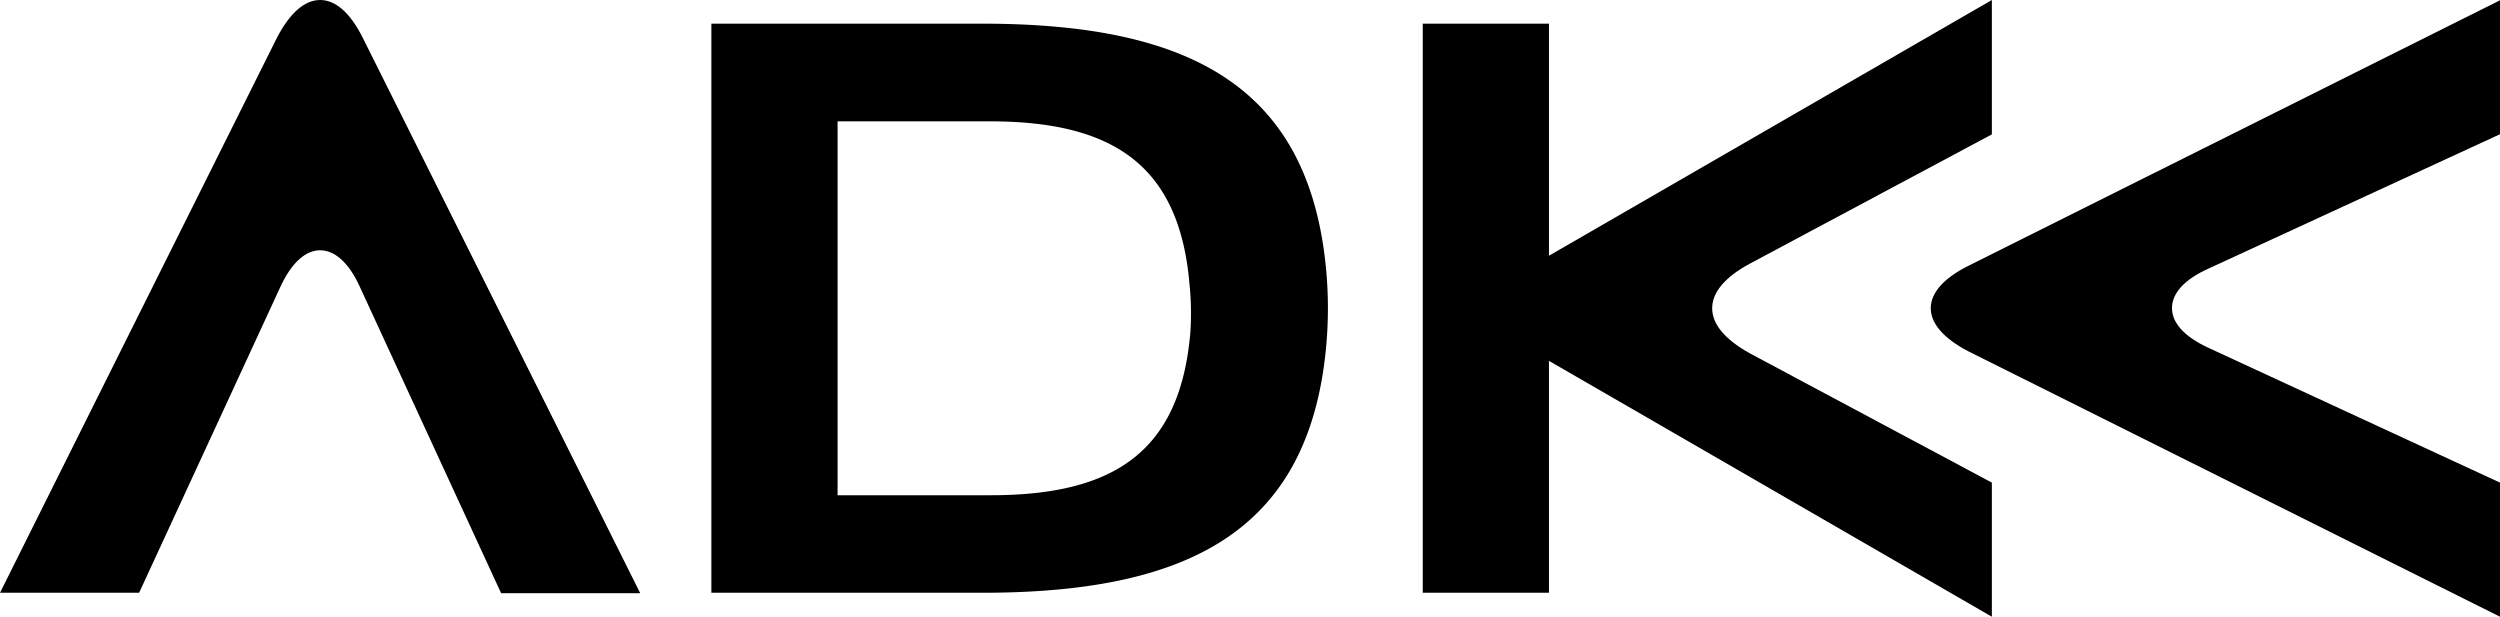
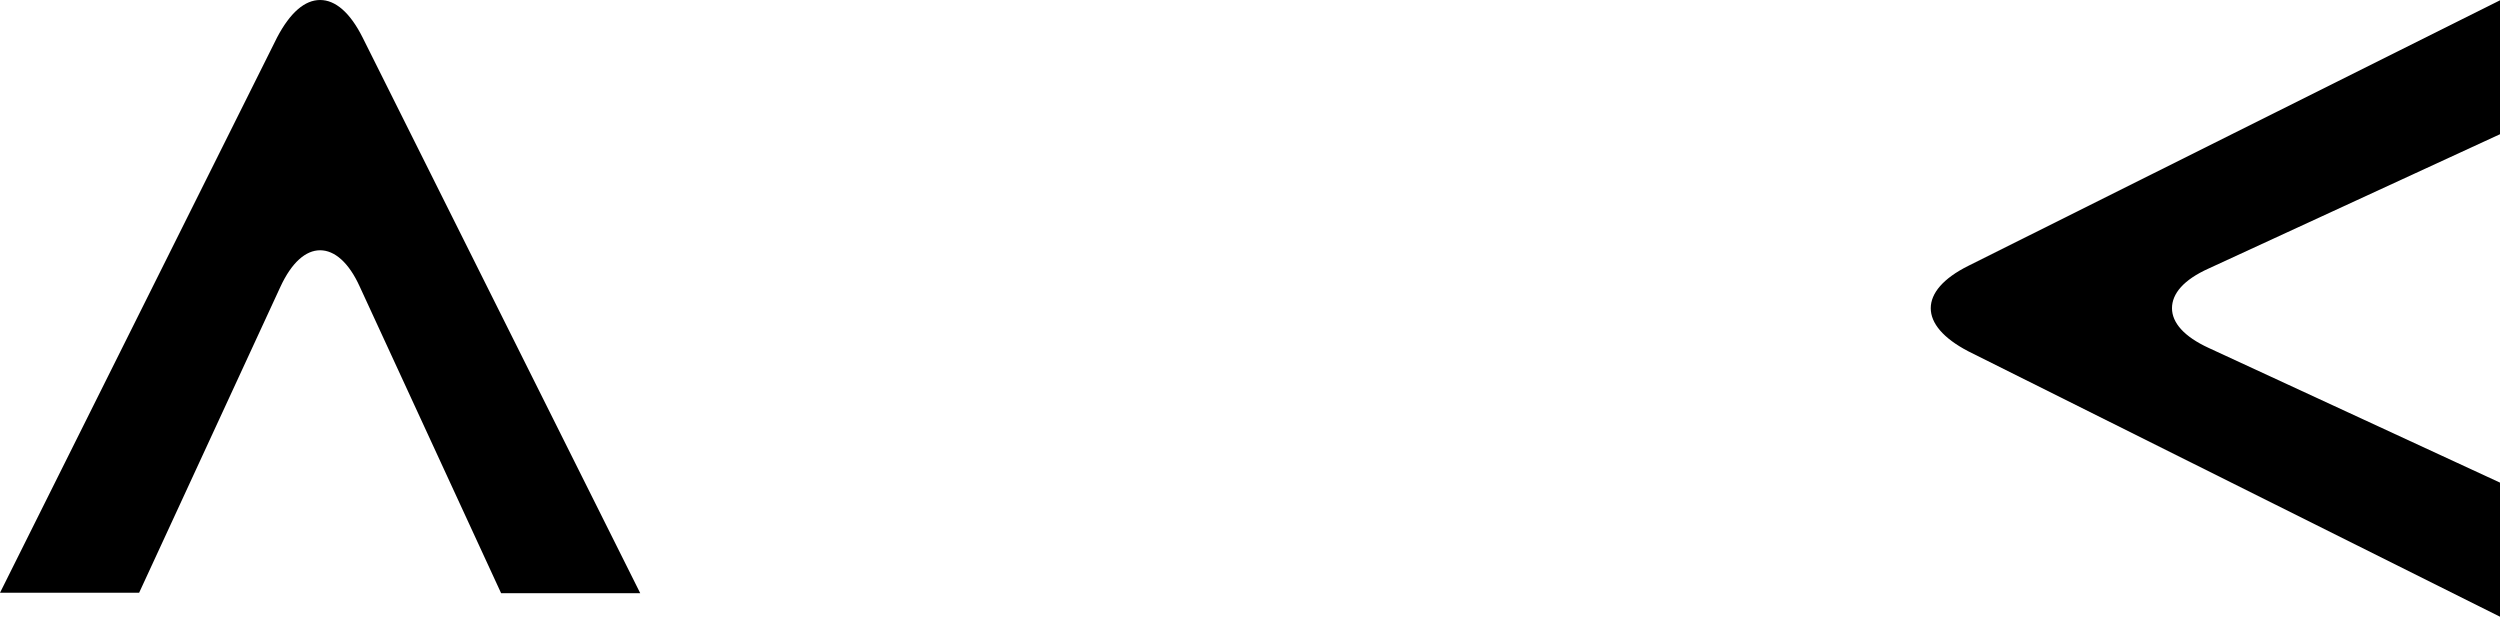
<svg xmlns="http://www.w3.org/2000/svg" width="174.31" height="42.99" viewBox="0 0 174.31 42.99">
  <title>アセット 1</title>
  <g id="レイヤー_2" data-name="レイヤー 2">
    <g id="レイヤー_8" data-name="レイヤー 8">
      <path d="M22.32,0c-1.06,0-2.08.86-3,2.61L0,41.33H9.7L19.55,20c.79-1.71,1.77-2.55,2.77-2.55s2,.84,2.77,2.55l9.85,21.36h9.7L25.28,2.61C24.4.86,23.38,0,22.32,0Z" style="fill:#000" />
-       <path d="M119.38,21.49c0-1.1.88-2.17,2.65-3.12l16.85-9V0L108,17.83V1.65H99.2V41.33H108V25.16L138.88,43V33.65l-16.85-9C120.26,23.67,119.38,22.6,119.38,21.49Z" style="fill:#000" />
      <path d="M154,18.72l20.35-9.38V0L137.23,18.54c-1.74.87-2.61,1.9-2.61,2.95s.87,2.09,2.61,3L174.31,43V33.65L154,24.26c-1.72-.79-2.56-1.76-2.56-2.77S152.24,19.51,154,18.72Z" style="fill:#000" />
-       <path d="M68.47,1.65H49.6V41.33H68.47C82.72,41.33,91,37.12,92.4,24.8a29.22,29.22,0,0,0,0-6.61C91,5.87,82.72,1.65,68.47,1.65ZM83,23.13c-.7,8.44-5.4,11.4-13.94,11.4H58.4V8.46H69c8.54,0,13.24,3,13.94,11.39A20,20,0,0,1,83,23.13Z" style="fill:#000" />
    </g>
  </g>
</svg>